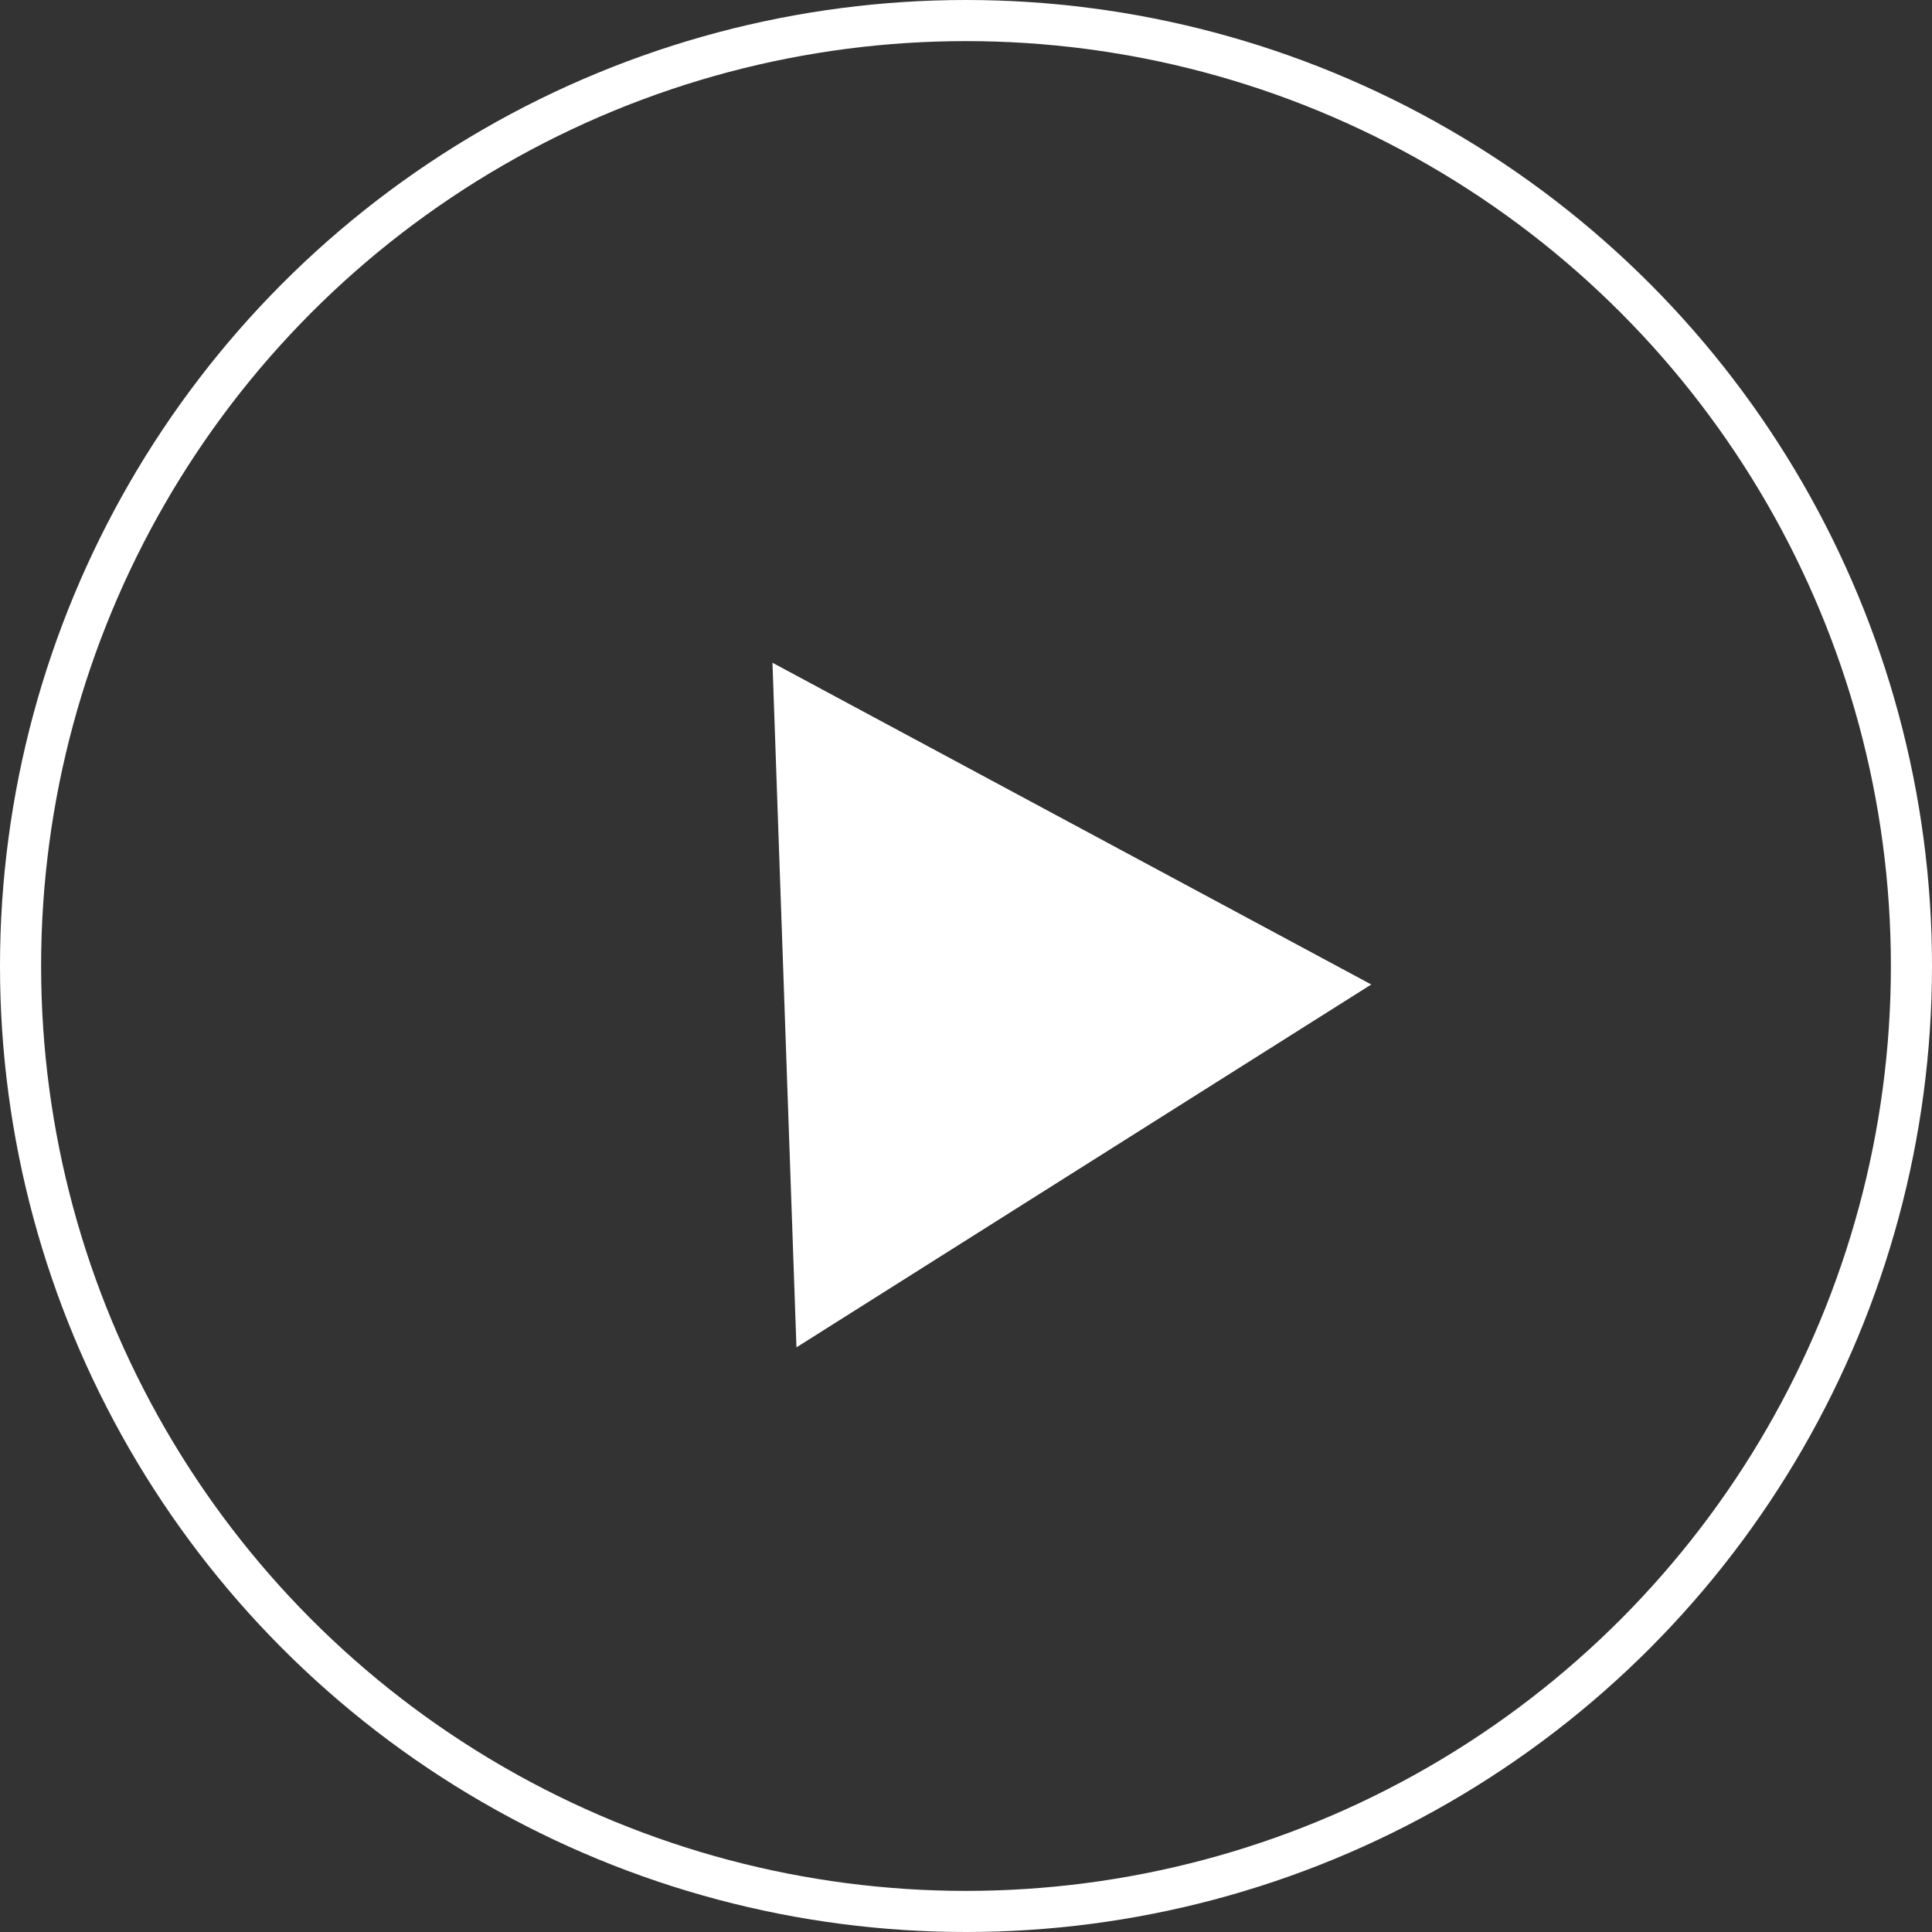
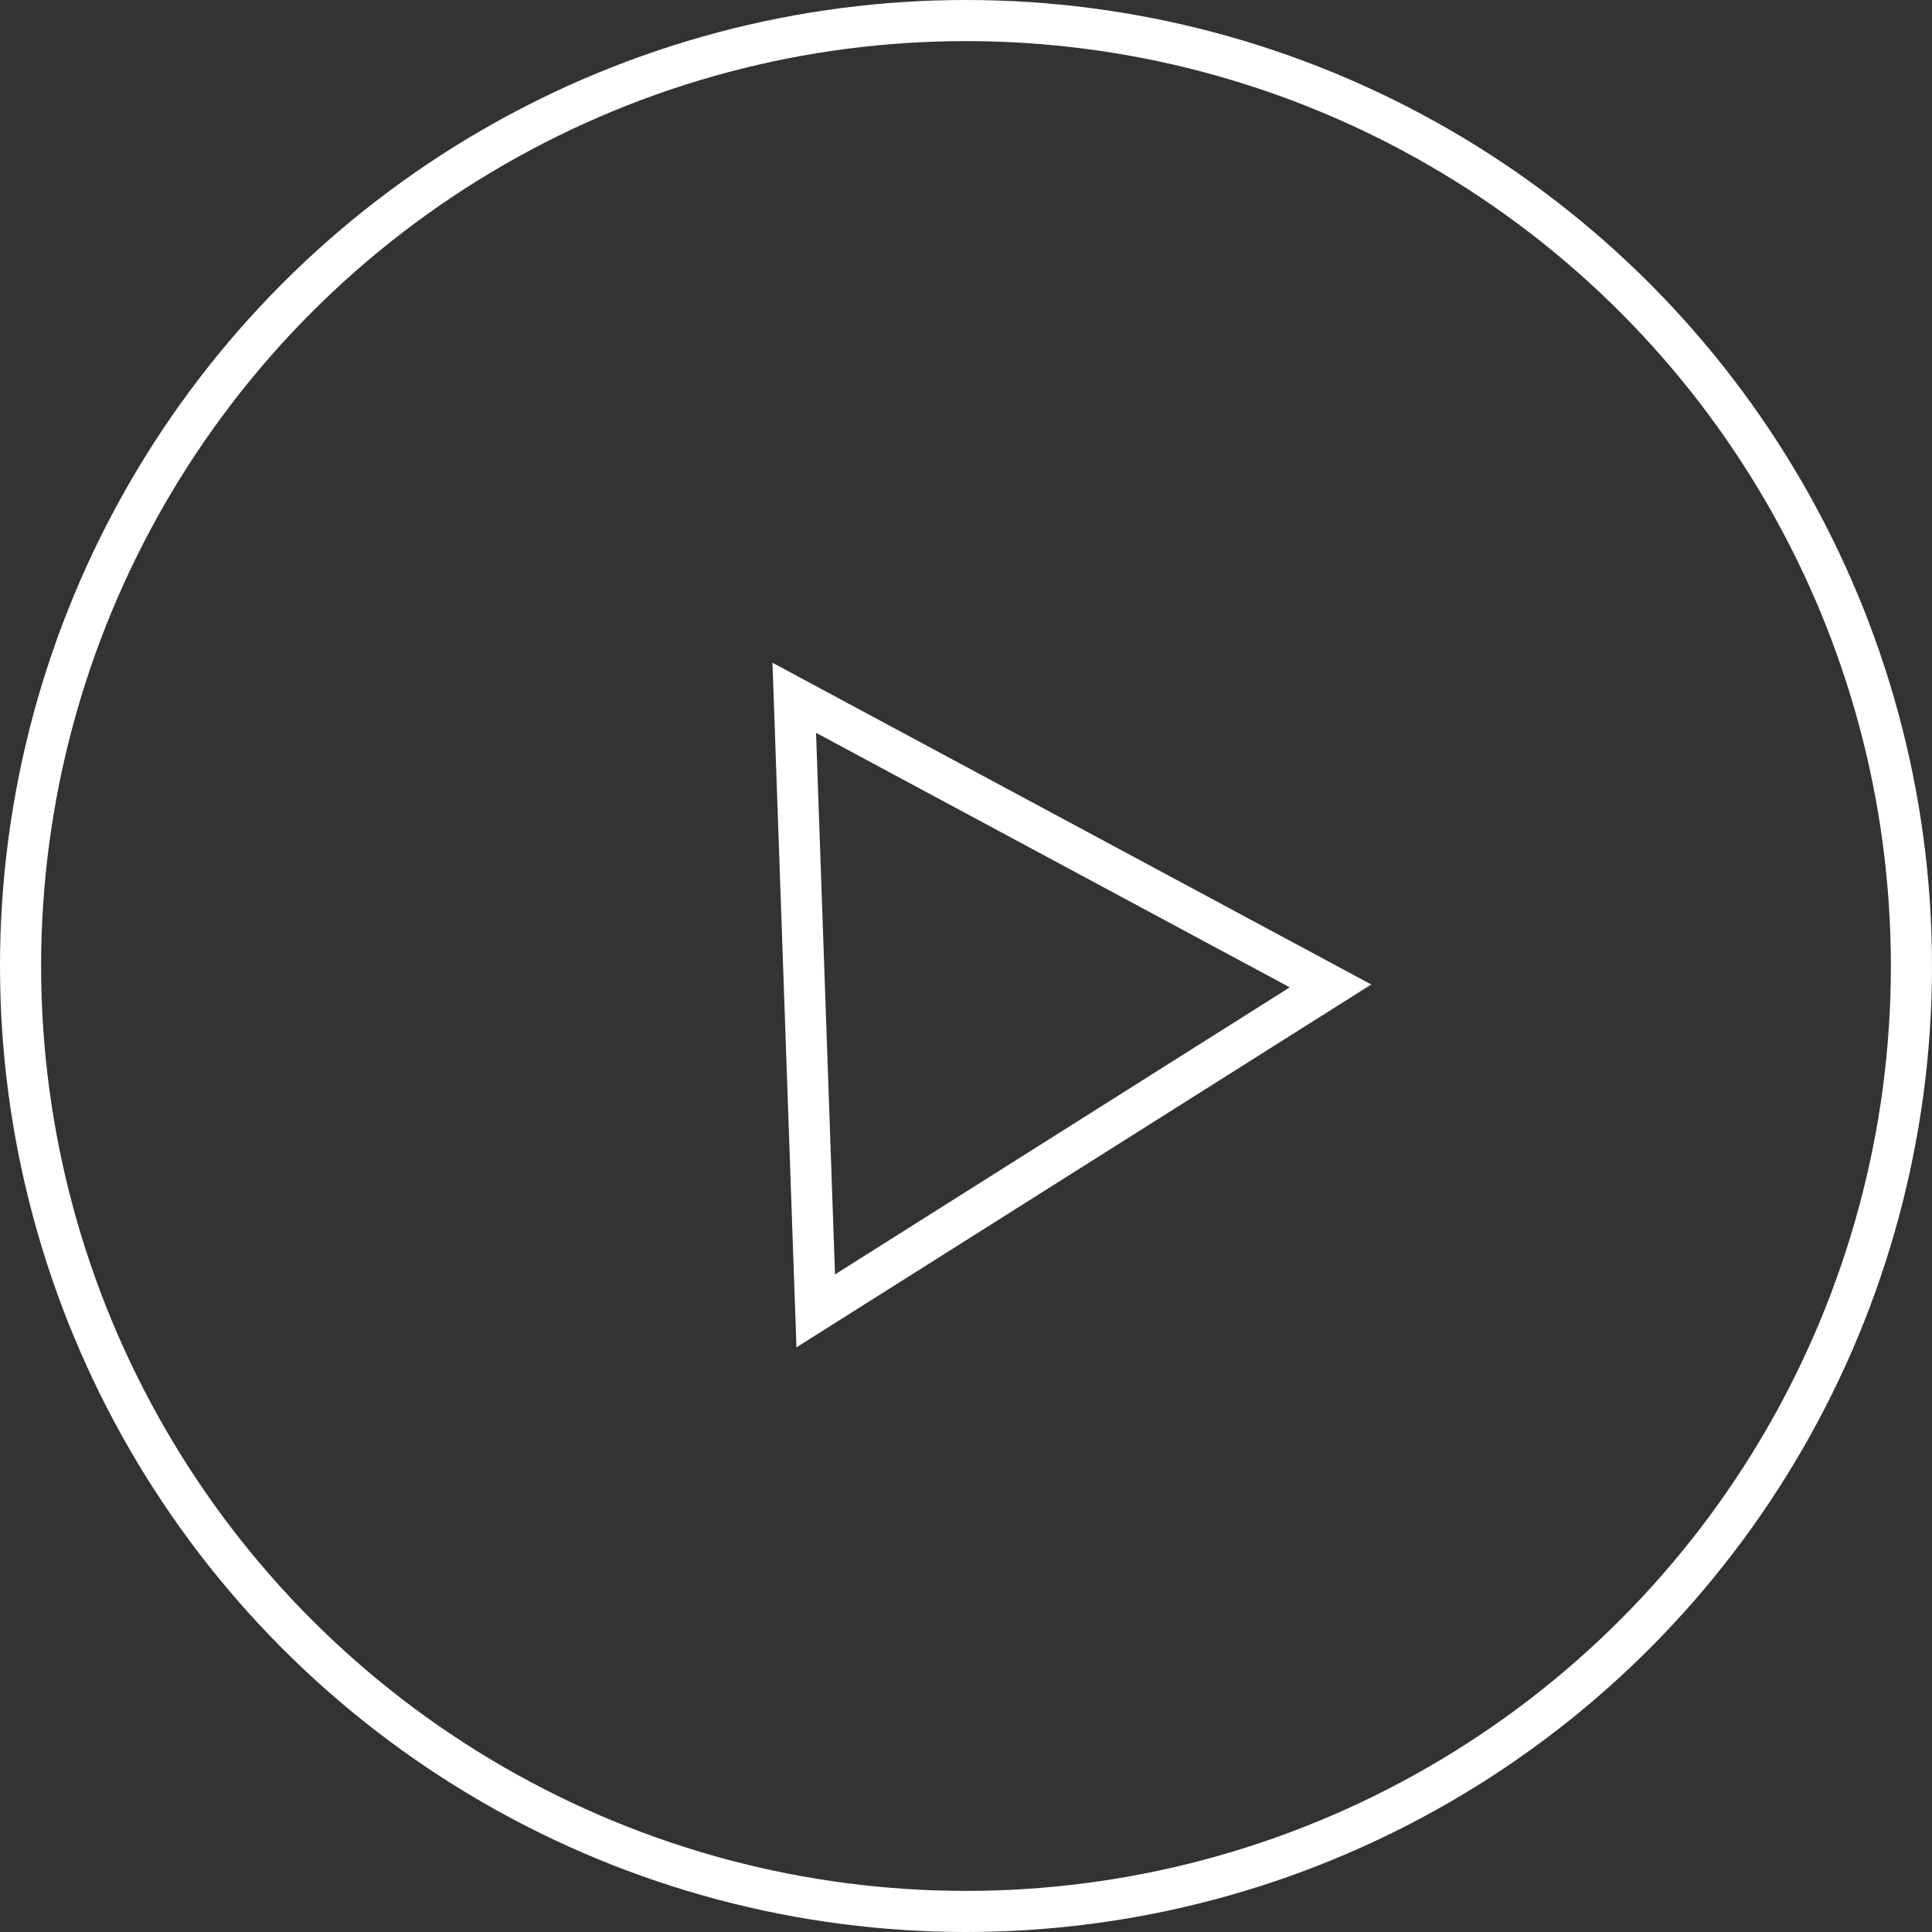
<svg xmlns="http://www.w3.org/2000/svg" width="141" height="141" viewBox="0 0 141 141">
  <rect x="0" y="0" width="141" height="141" fill="#333333" stroke="none" />
  <g id="Group_3429" data-name="Group 3429" transform="translate(-132 -894)">
    <g id="Ellipse_7" data-name="Ellipse 7" transform="translate(132 894)" fill="none" stroke="#fff" stroke-width="3">
      <circle cx="70.5" cy="70.5" r="70.5" stroke="none" />
      <circle cx="70.5" cy="70.5" r="69" fill="none" />
    </g>
    <g id="Polygon_1" data-name="Polygon 1" transform="matrix(0.035, 0.999, -0.999, 0.035, 231.201, 940.868)" fill="#fff">
-       <path d="M 47.401 41.368 L 2.612 41.368 L 25.006 2.977 L 47.401 41.368 Z" stroke="none" />
      <path d="M 25.006 5.954 L 5.223 39.868 L 44.79 39.868 L 25.006 5.954 M 25.006 -3.814697265625e-06 L 50.013 42.868 L -3.814697265625e-06 42.868 L 25.006 -3.814697265625e-06 Z" stroke="none" fill="#fff" />
    </g>
  </g>
</svg>